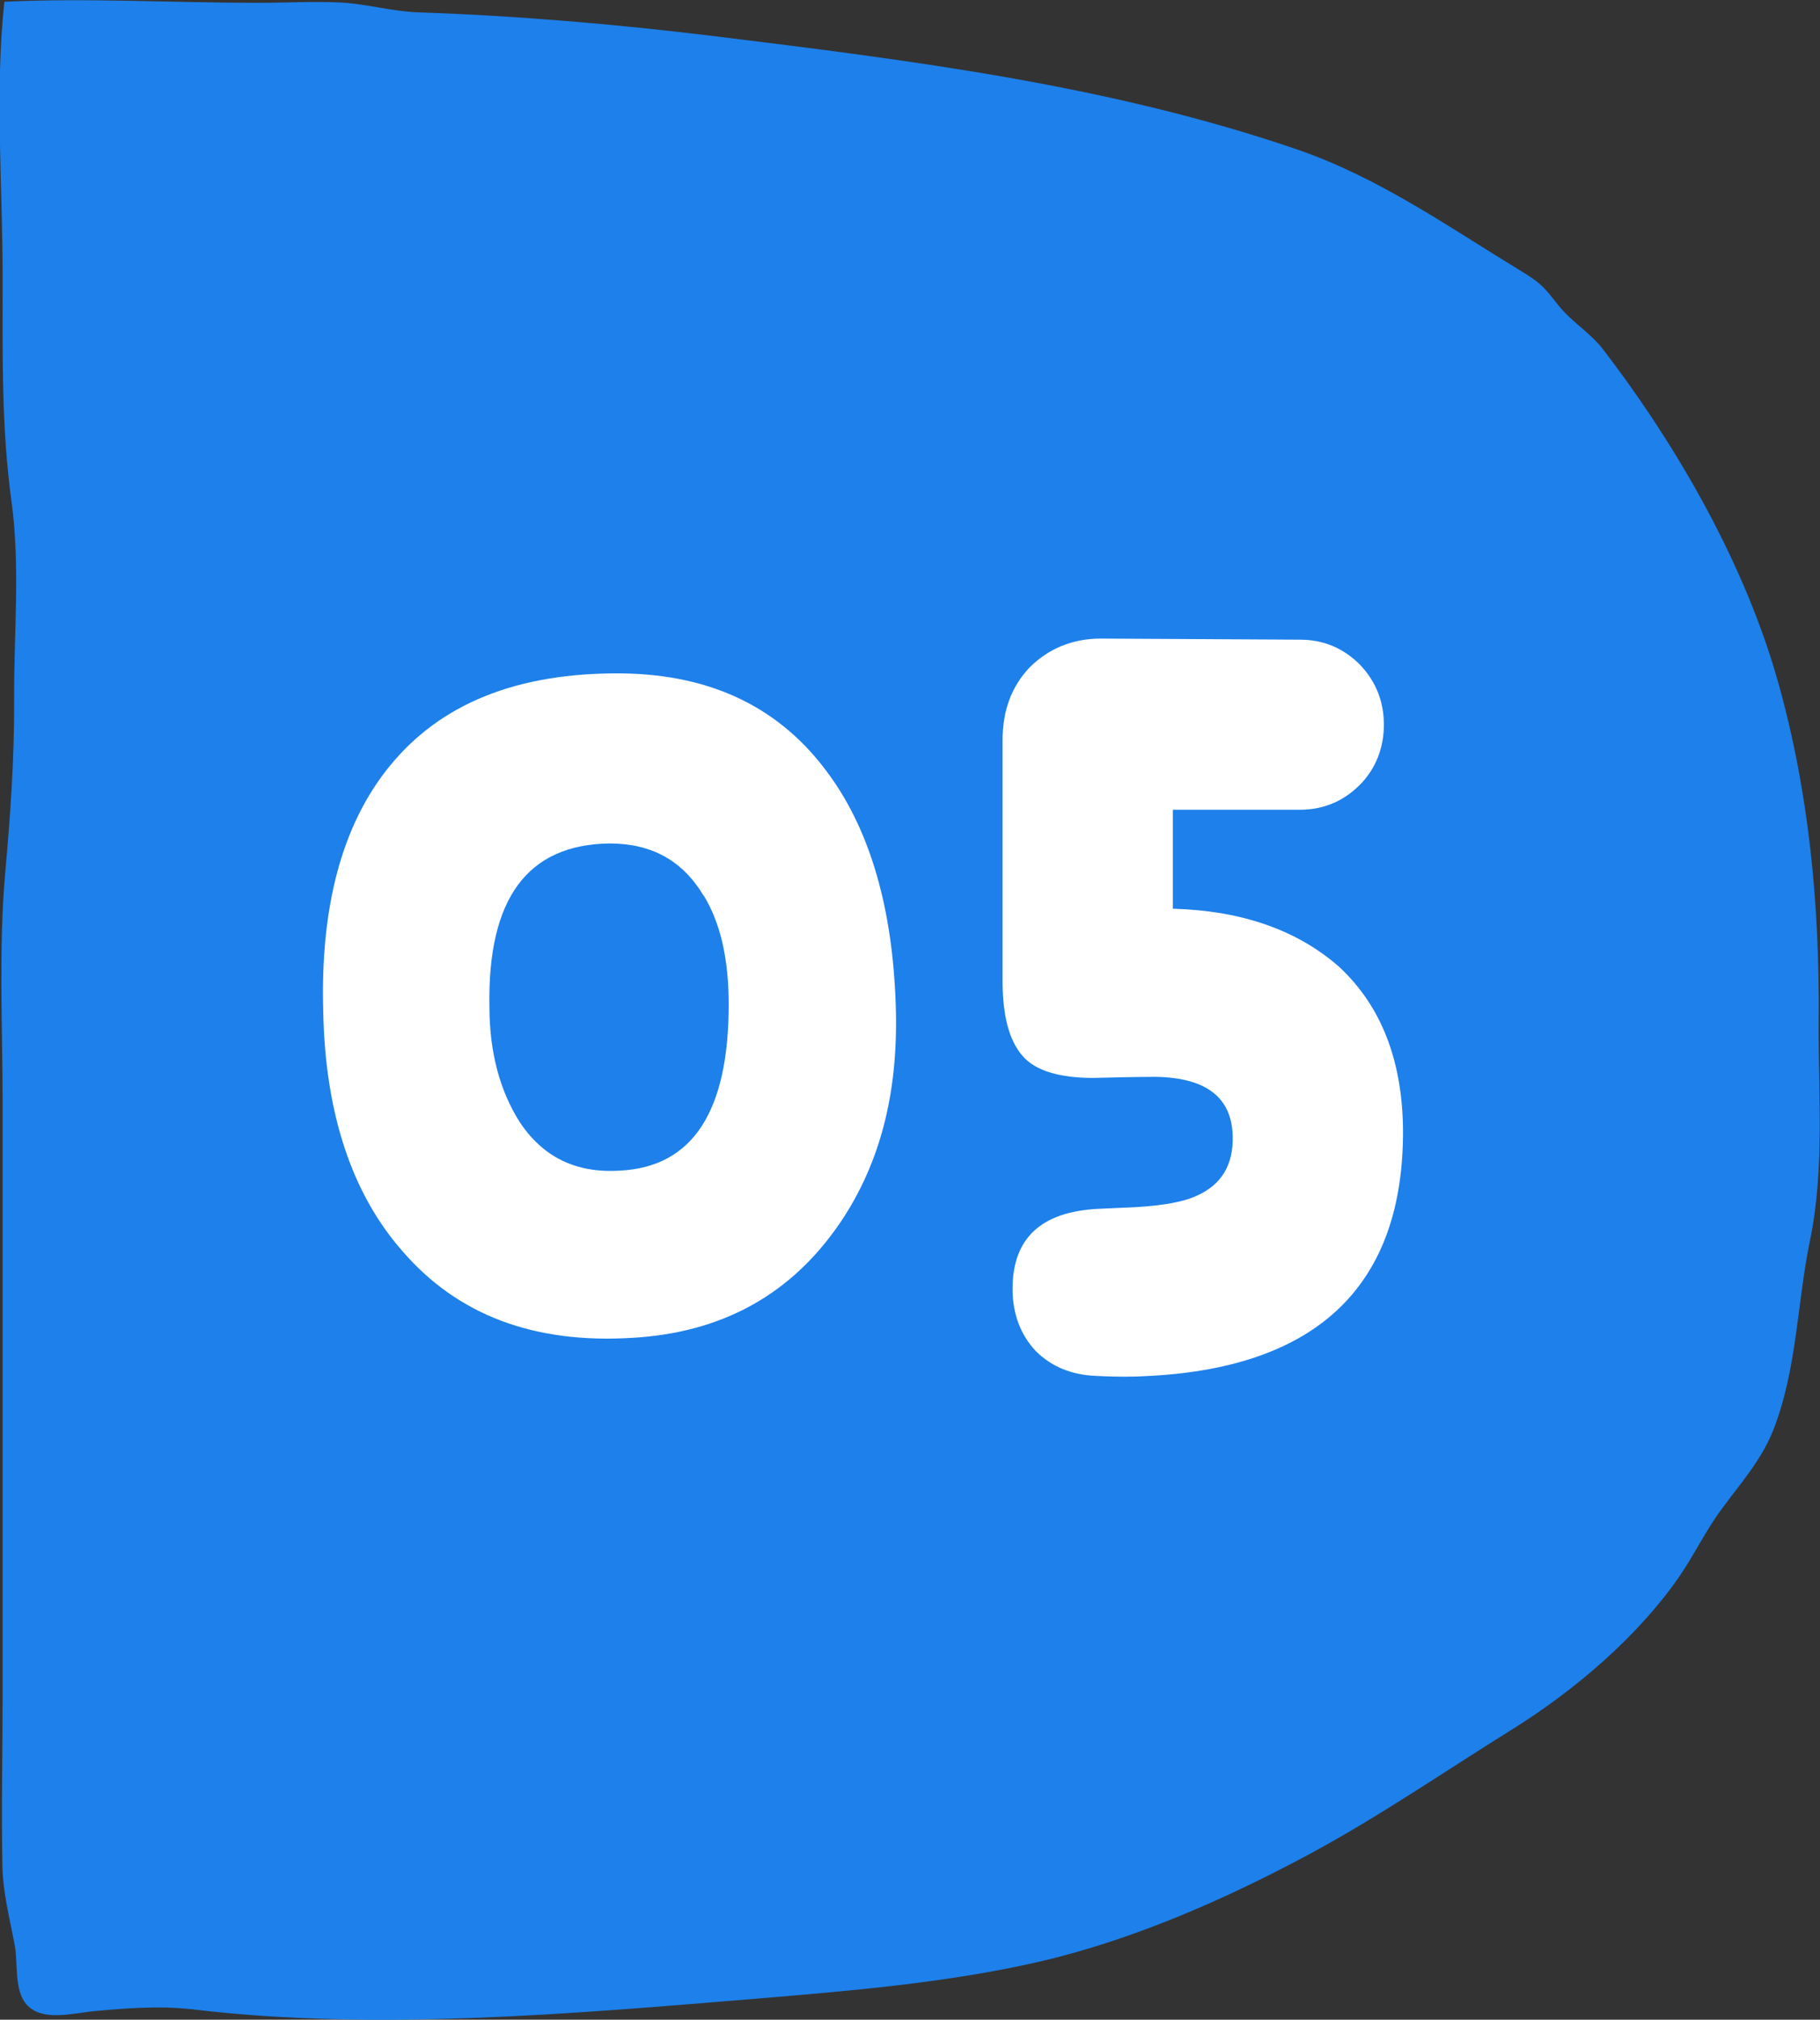
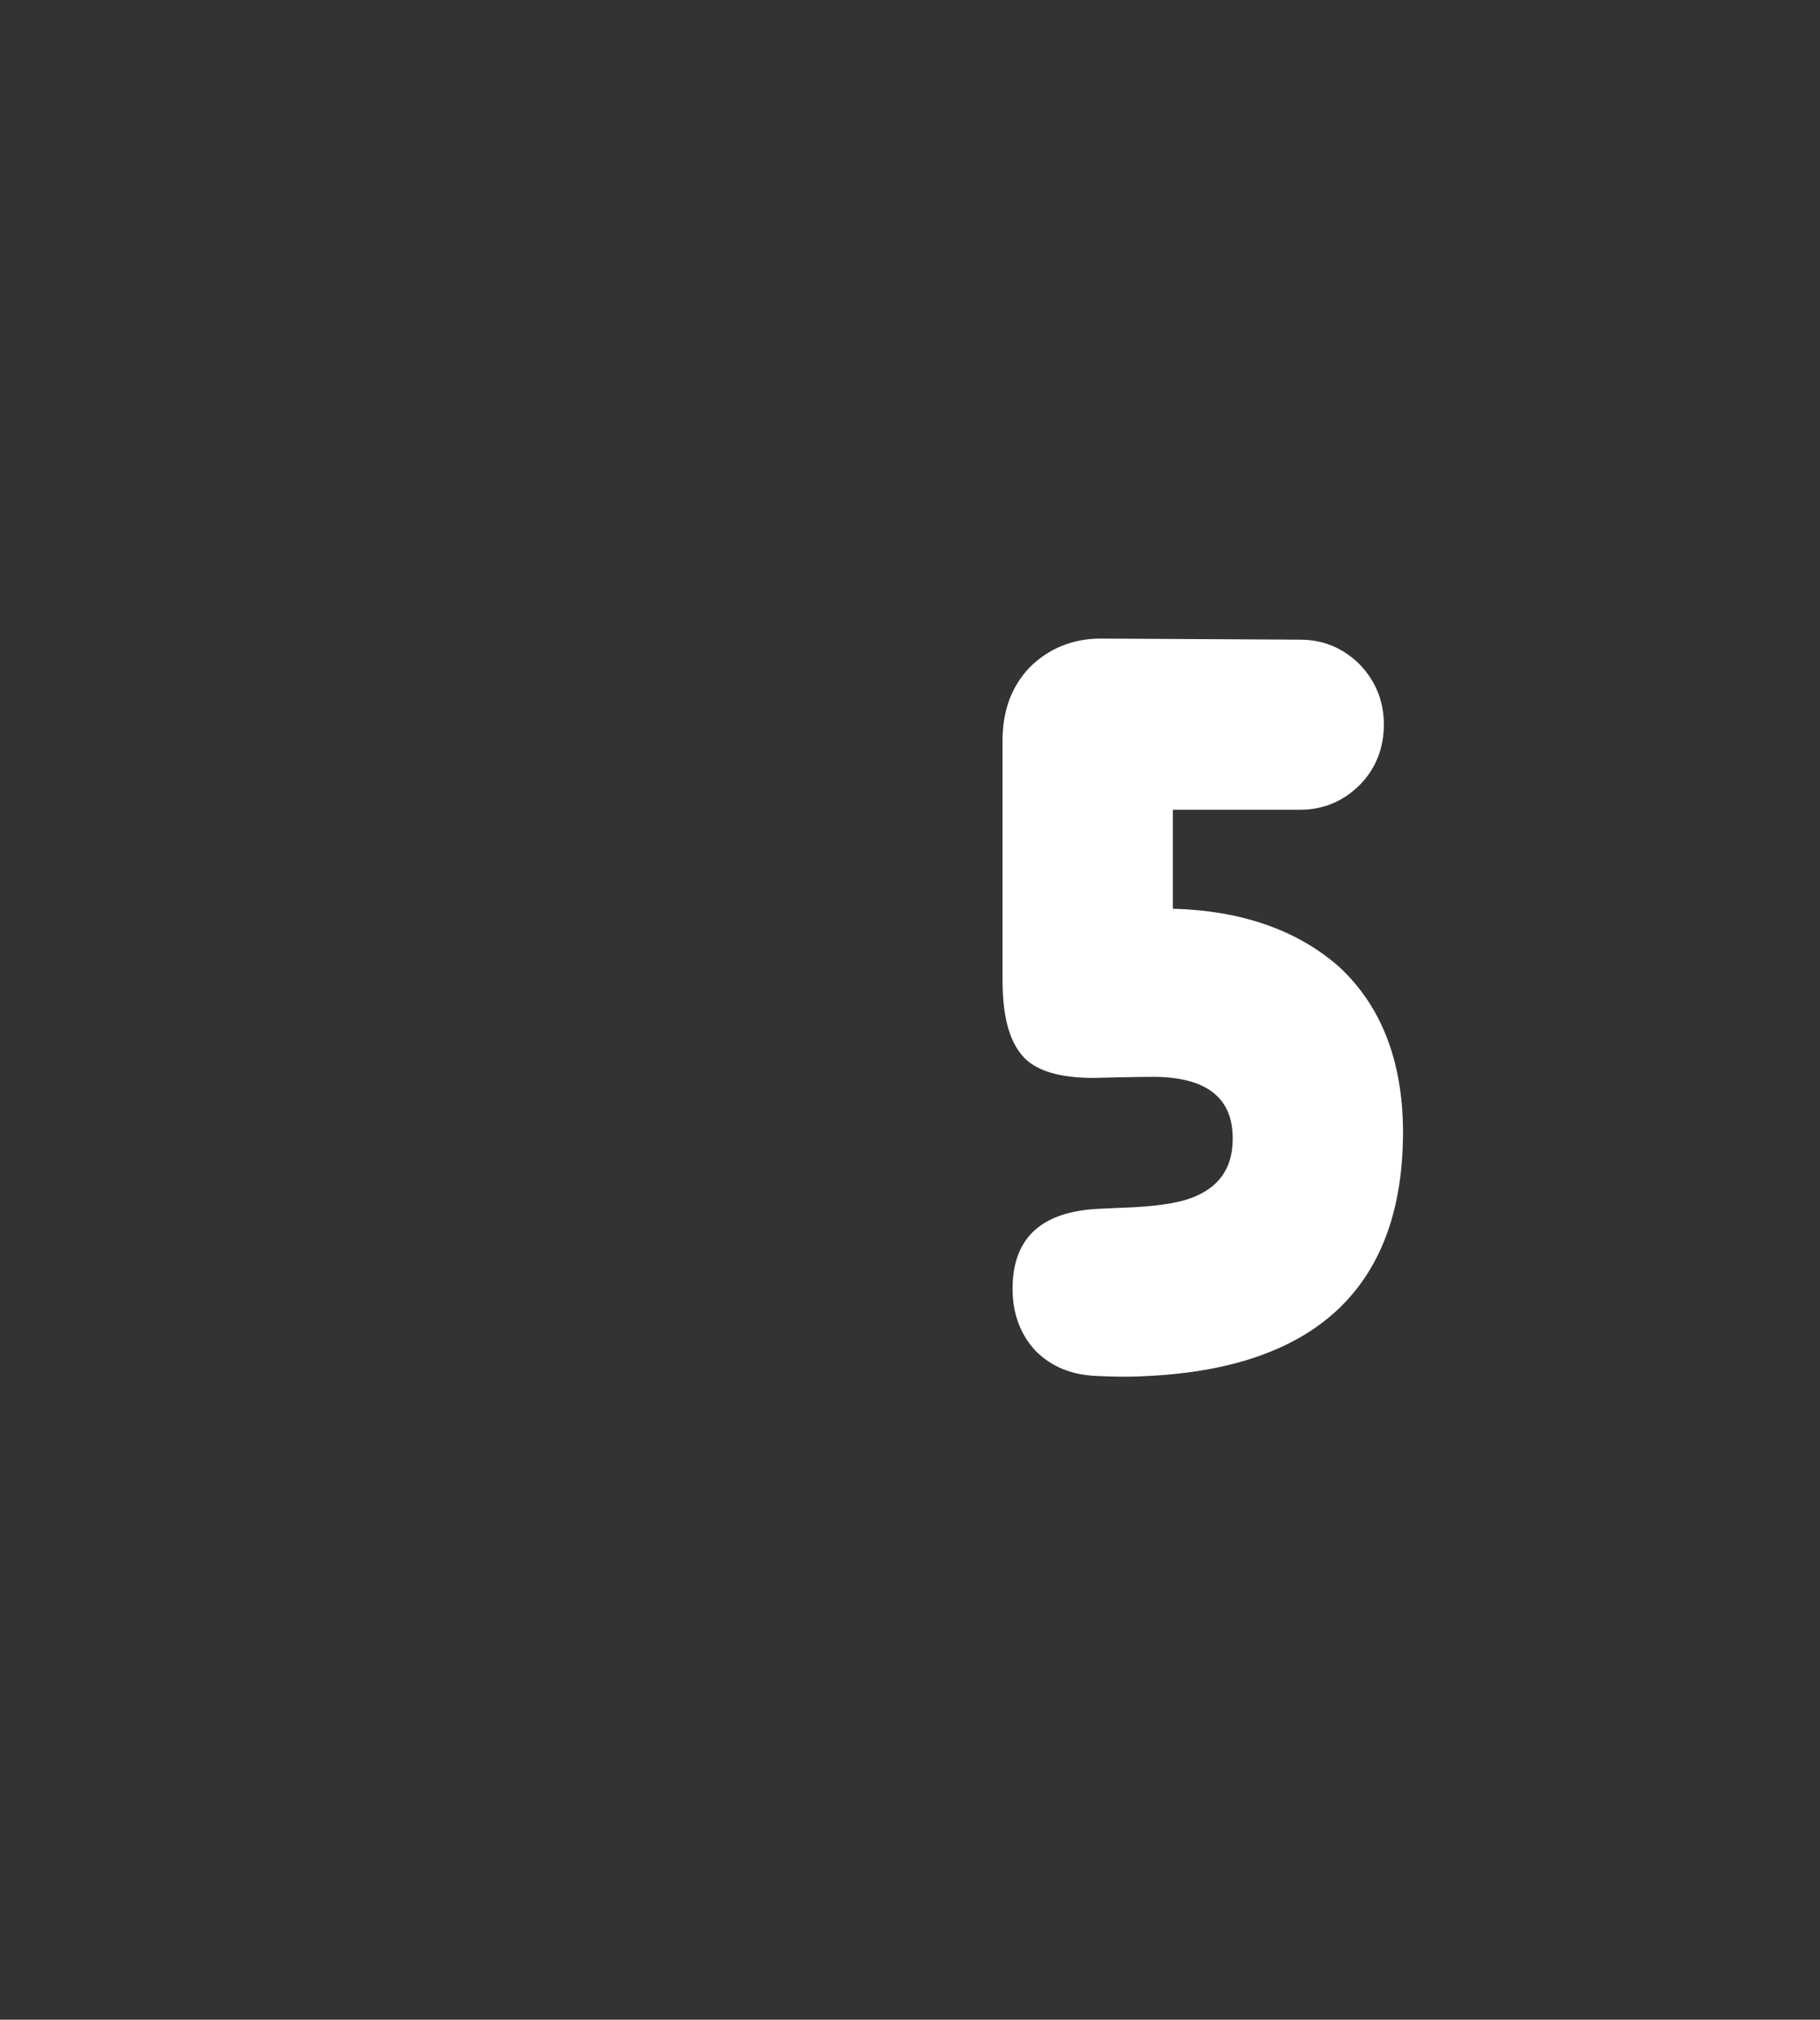
<svg xmlns="http://www.w3.org/2000/svg" id="_レイヤー_2" data-name="レイヤー 2" viewBox="0 0 83.67 92.86">
  <rect x="0" y="0" width="83.67" height="92.86" fill="#333333" stroke="none" />
  <defs>
    <style>
      .cls-1 {
        fill: #1e80ea;
      }

      .cls-2 {
        fill: #fff;
      }
    </style>
  </defs>
  <g id="_レイヤー_3" data-name="レイヤー 3">
-     <path class="cls-1" d="M8.71,92.37c.07,0,.13.01.2.02,8.35,1,17.37.2,25.78-.49,4.35-.36,8.92-.74,13.14-1.72,4.34-1.01,8.65-2.93,12.4-4.95,3.22-1.74,6.19-3.79,9.26-5.7,2.97-1.85,5.8-4.31,7.66-6.97.71-1.02,1.23-2.13,1.97-3.14.89-1.21,1.84-2.27,2.39-3.64,1.11-2.81,1.1-5.86,1.7-8.75.69-3.34.37-6.77.4-10.15.04-5.23-.43-10.38-1.85-15.46-1.49-5.34-4.54-10.77-8.09-15.39-.56-.72-1.42-1.24-2-1.96-.64-.8-.75-1.01-1.81-1.65-3.27-1.99-6.46-4.25-10.23-5.55-8.62-2.95-17.63-4.08-26.81-5.21-4.41-.54-9.09-.94-13.54-1.09-1.29-.04-2.46-.41-3.74-.46-1.22-.05-2.46.02-3.68.02-3.85,0-7.84-.23-11.66-.05-.45,4.21-.07,8.54-.08,12.76,0,3.45-.06,6.8.41,10.23.41,2.99.1,6.12.12,9.13.01,2.67-.17,5.25-.41,7.92-.31,3.52-.12,7.08-.12,10.6,0,4.44,0,8.89,0,13.33,0,4.6,0,9.19,0,13.79,0,2.64-.06,5.29-.01,7.93.02,1.26.35,2.49.58,3.74.13.74-.04,2.02.53,2.65.73.82,2.14.39,3.18.3,1.43-.13,2.87-.24,4.3-.09Z" />
    <g>
-       <path class="cls-2" d="M38.36,56.59c-2.21,3.04-5.29,4.69-9.29,4.92-4.55.28-8.05-1.06-10.58-4-2.3-2.62-3.54-6.3-3.63-11-.14-4.83.87-8.6,3.04-11.27,2.35-2.9,5.89-4.32,10.67-4.28,4.19.05,7.36,1.61,9.57,4.69,1.89,2.62,2.9,6.17,3.04,10.58.14,4.14-.78,7.54-2.81,10.35ZM32.34,41.17c-.97-1.61-2.39-2.39-4.32-2.39-3.77.05-5.61,2.53-5.52,7.5,0,2.16.51,3.91,1.38,5.29,1.06,1.61,2.58,2.39,4.65,2.25,3.31-.18,4.97-2.71,4.97-7.64,0-2.07-.37-3.73-1.15-5.01Z" />
      <path class="cls-2" d="M52.85,63.26c-.74.05-1.52.05-2.48,0-1.1-.05-2.02-.41-2.76-1.15-.69-.74-1.06-1.7-1.06-2.85,0-2.35,1.33-3.54,3.91-3.68l1.1-.05c1.61-.05,2.76-.23,3.45-.55,1.15-.51,1.7-1.43,1.66-2.76-.05-1.75-1.2-2.67-3.54-2.71-.09,0-1.01,0-2.85.05-1.56,0-2.67-.32-3.27-1.01-.64-.74-.92-1.89-.92-3.5v-11c0-1.38.41-2.48,1.24-3.36.87-.87,1.98-1.33,3.27-1.33l9.16.05c1.06,0,1.98.37,2.76,1.15.74.78,1.1,1.7,1.1,2.76s-.37,2.02-1.1,2.76c-.78.78-1.7,1.15-2.76,1.15h-5.84v4.55c3.22.09,5.75,1.01,7.64,2.67,1.93,1.79,2.9,4.28,2.94,7.45.05,7.13-3.86,10.95-11.64,11.36Z" />
    </g>
  </g>
</svg>